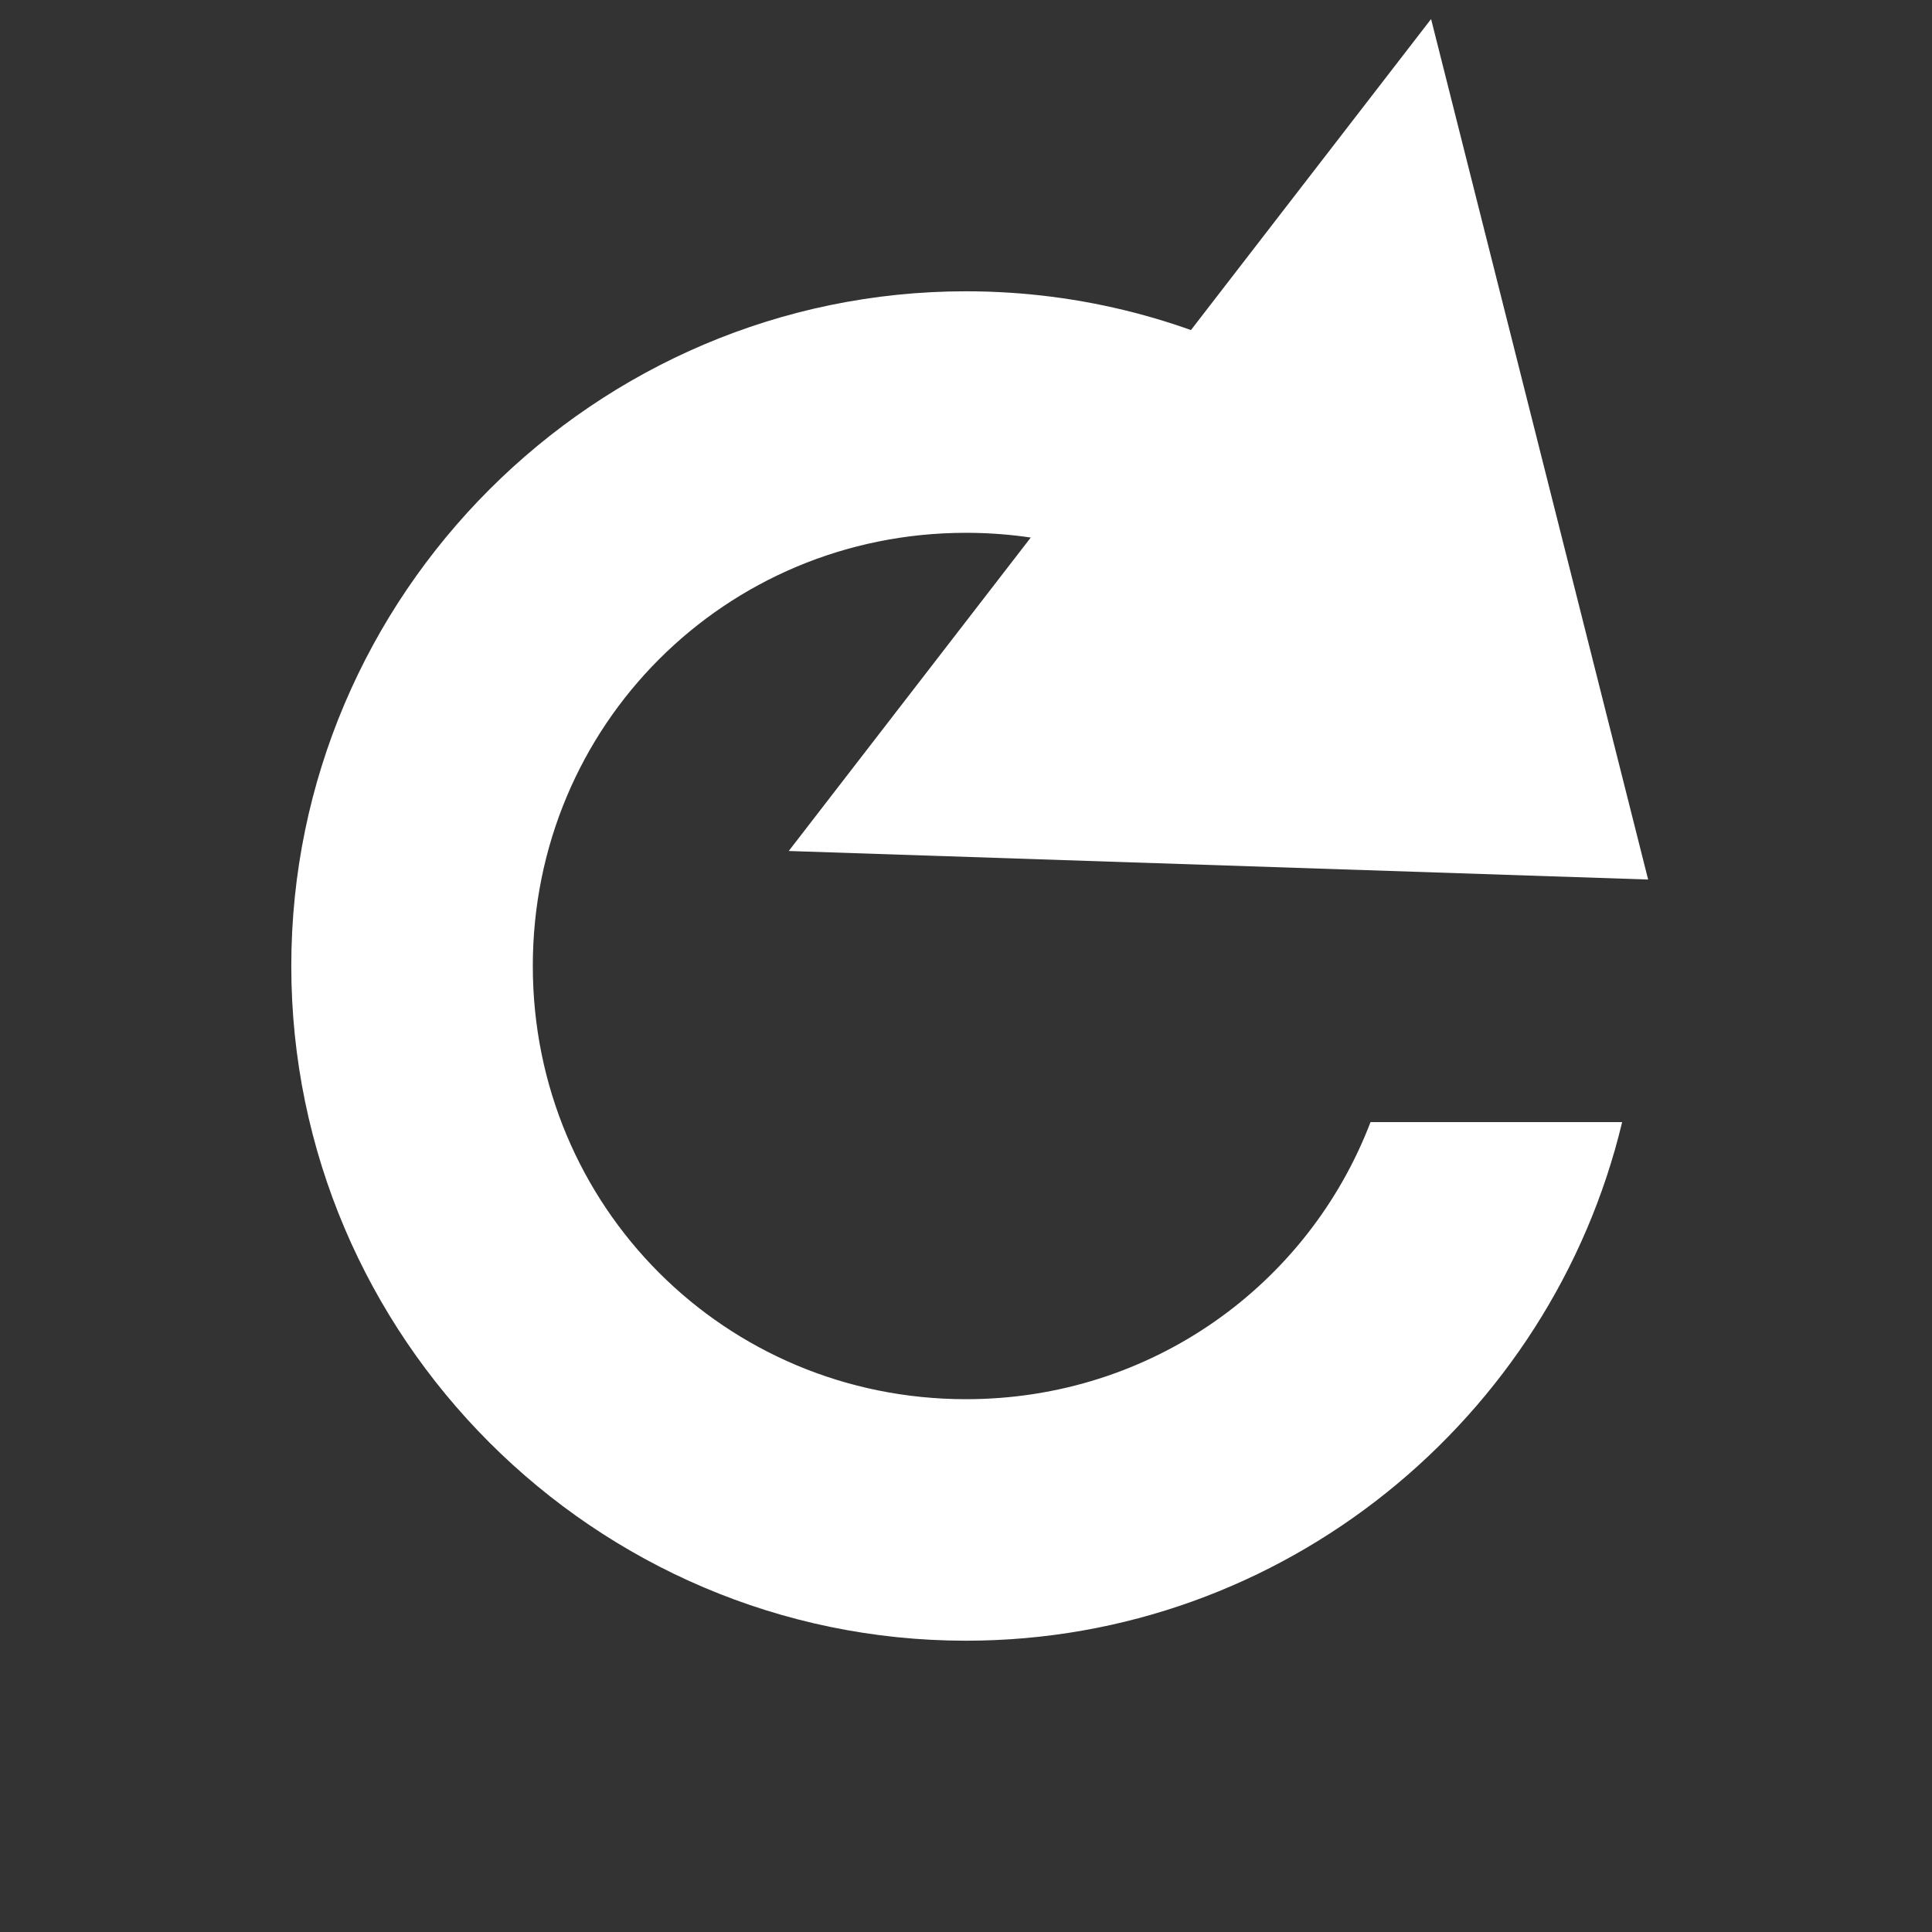
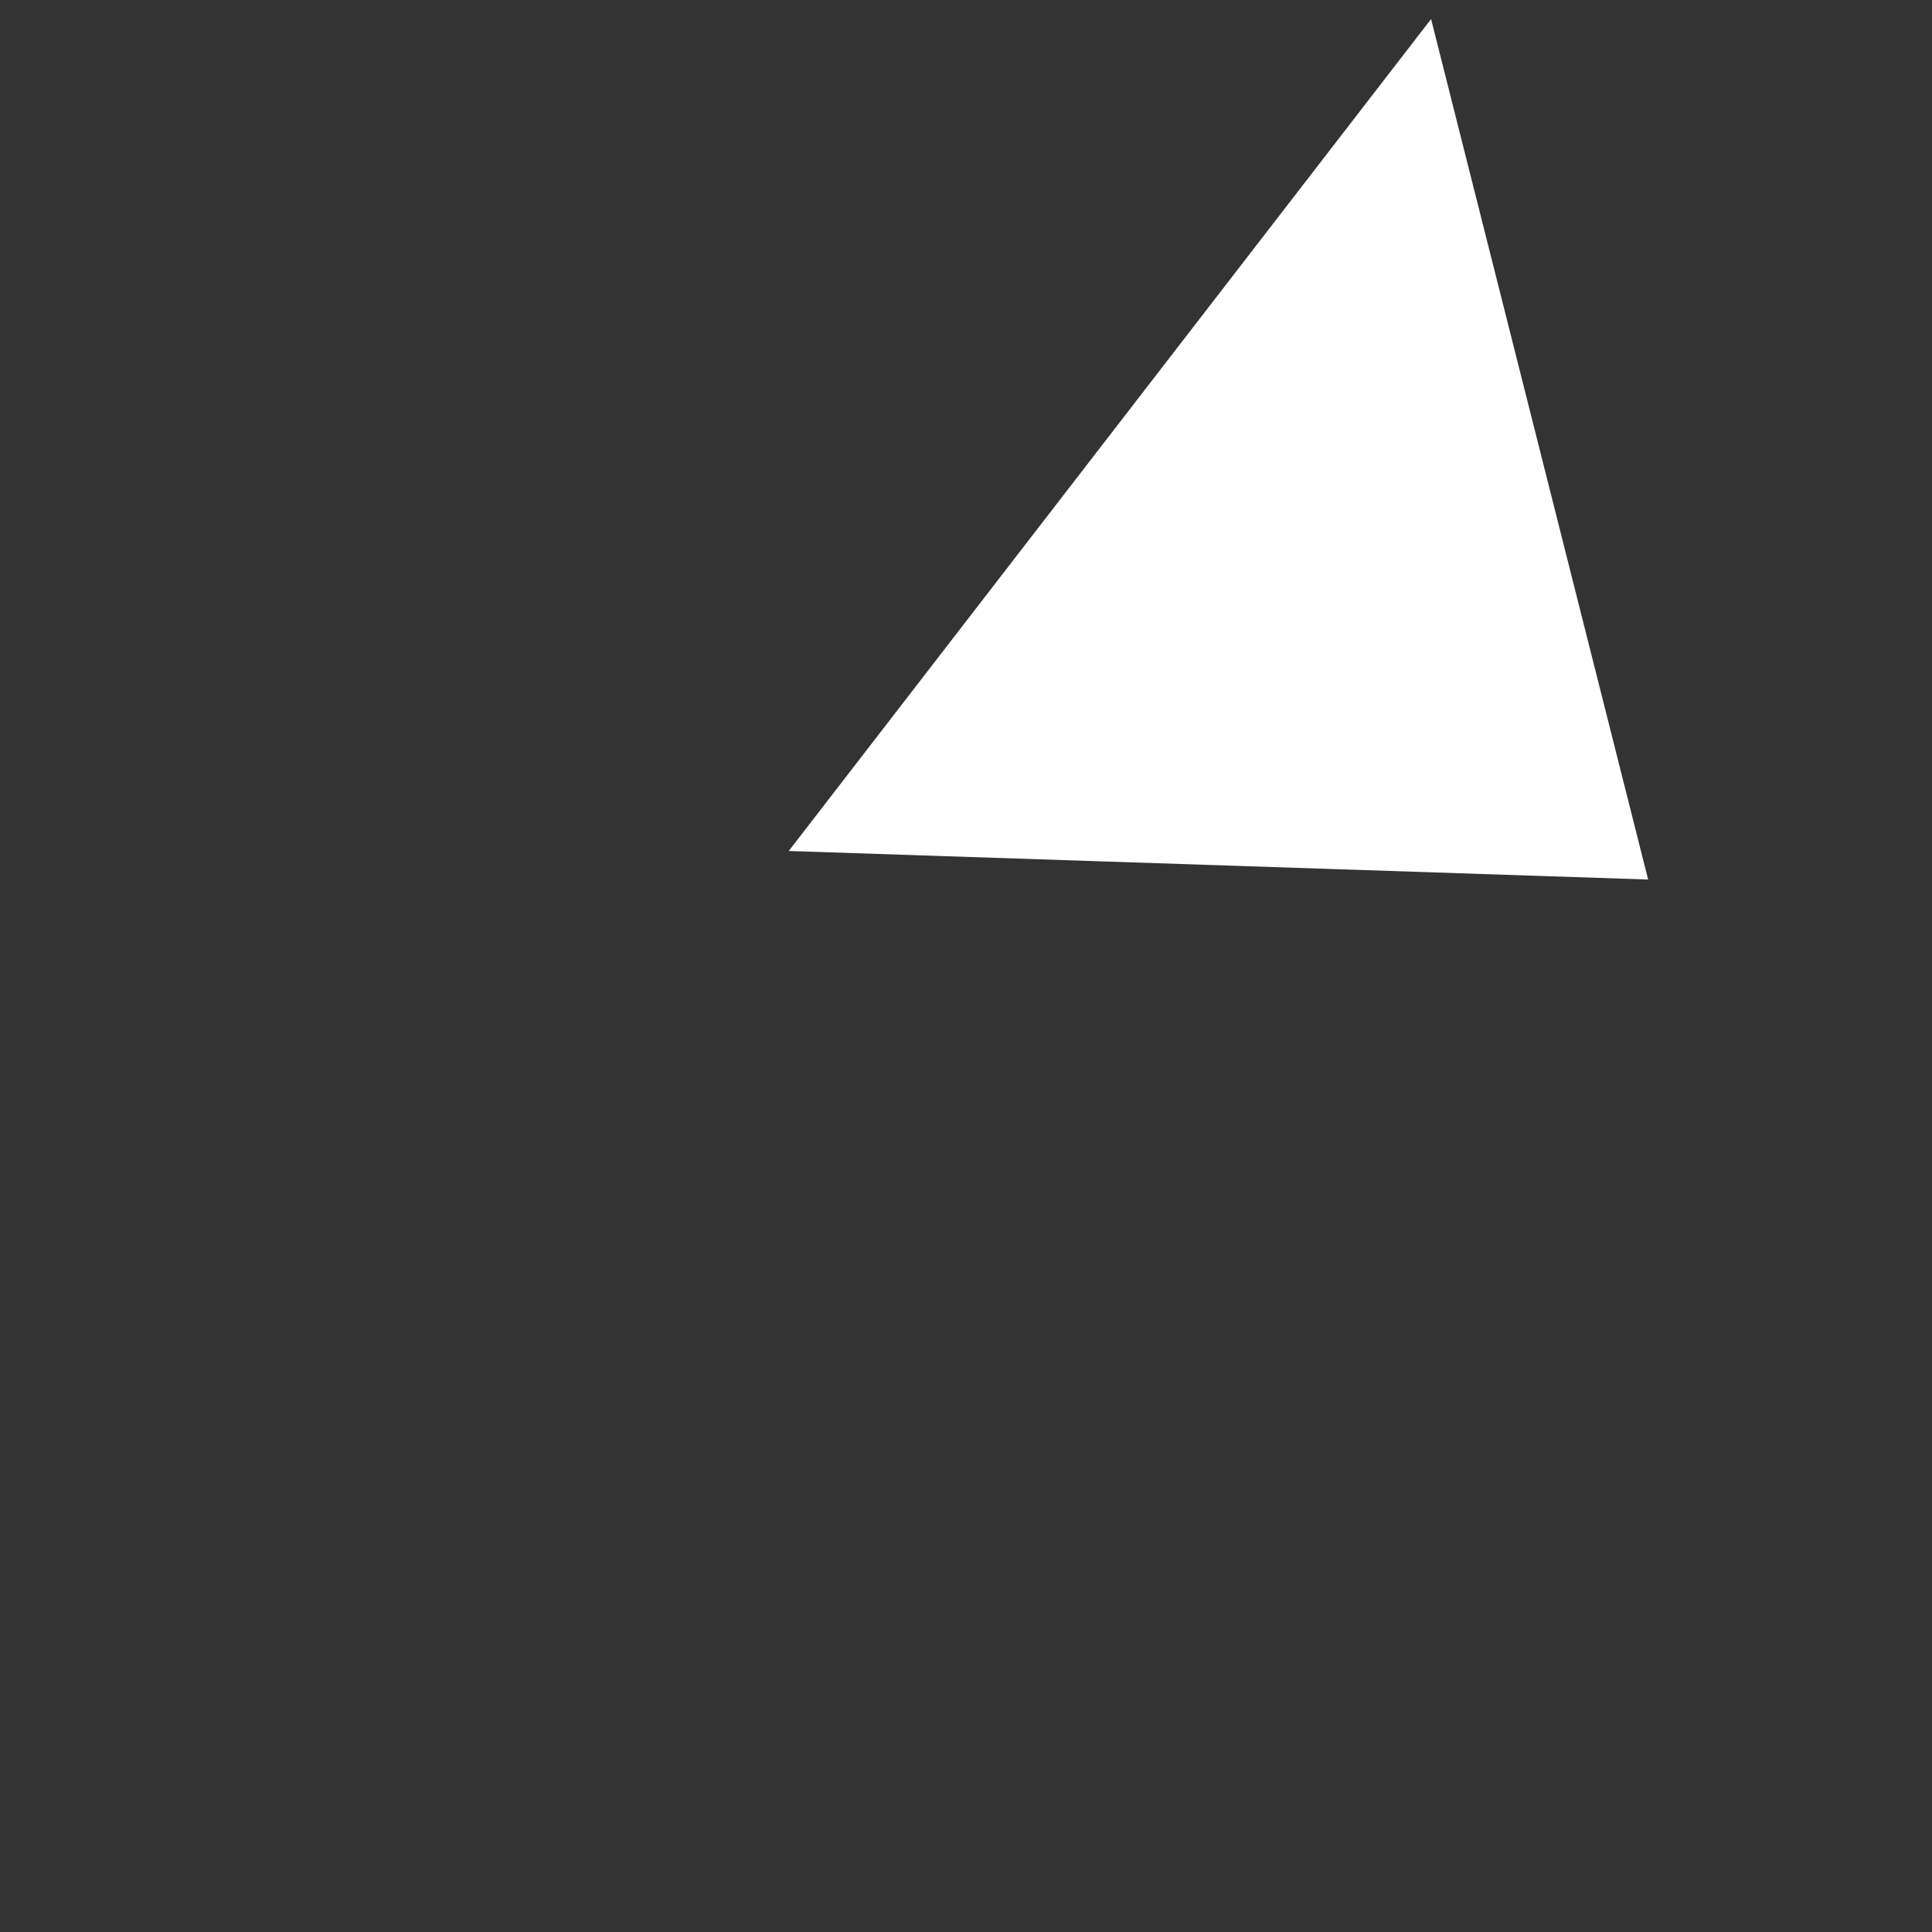
<svg xmlns="http://www.w3.org/2000/svg" xmlns:ns1="http://www.inkscape.org/namespaces/inkscape" xmlns:ns2="http://sodipodi.sourceforge.net/DTD/sodipodi-0.dtd" width="120" height="120" viewBox="0 0 31.75 31.75" version="1.1" id="svg5" ns1:version="1.3.2 (091e20ef0f, 2023-11-25, custom)" ns2:docname="folder-refresh.svg" ns1:export-filename="/home/wmww/code/tv200/control/assets/icon_192.png" ns1:export-xdpi="96" ns1:export-ydpi="96">
  <rect x="0" y="0" width="31.75" height="31.75" fill="#333333" stroke="none" />
  <ns2:namedview id="namedview7" pagecolor="#303030" bordercolor="#666666" borderopacity="1.0" ns1:pageshadow="2" ns1:pageopacity="0" ns1:pagecheckerboard="0" ns1:document-units="px" showgrid="false" units="px" width="192px" showguides="true" ns1:zoom="2.7585022" ns1:cx="22.294707" ns1:cy="55.464882" ns1:window-width="1920" ns1:window-height="936" ns1:window-x="0" ns1:window-y="0" ns1:window-maximized="0" ns1:current-layer="layer1" ns1:showpageshadow="2" ns1:deskcolor="#d1d1d1" />
  <defs id="defs2">
-     <rect x="31.504" y="93.114" width="92.087" height="54.883" id="rect3341" />
-   </defs>
+     </defs>
  <g ns1:label="Layer 1" ns1:groupmode="layer" id="layer1">
    <path style="fill:#ffffff;fill-opacity:1;stroke:none;stroke-width:3.222;stroke-linecap:round;stroke-linejoin:round;stroke-opacity:1" d="M 23.518,0.313 27.085,14.454 12.962,13.985 Z" id="path2" ns2:nodetypes="cccc" />
-     <path id="path3" style="color:#000000;fill:#ffffff;stroke-linecap:round;stroke-linejoin:round;-inkscape-stroke:none" d="M 15.875 4.787 C 9.775 4.787 4.787 9.775 4.787 15.875 C 4.787 21.975 9.775 26.963 15.875 26.963 C 21.093 26.963 25.493 23.313 26.658 18.44 L 22.523 18.44 C 21.501 21.113 18.924 22.994 15.875 22.994 C 11.92 22.994 8.756 19.83 8.756 15.875 C 8.756 11.92 11.92 8.756 15.875 8.756 C 17.163 8.756 18.366 9.093 19.405 9.682 L 25.06 9.682 C 23.063 6.734 19.686 4.787 15.875 4.787 z " />
  </g>
</svg>